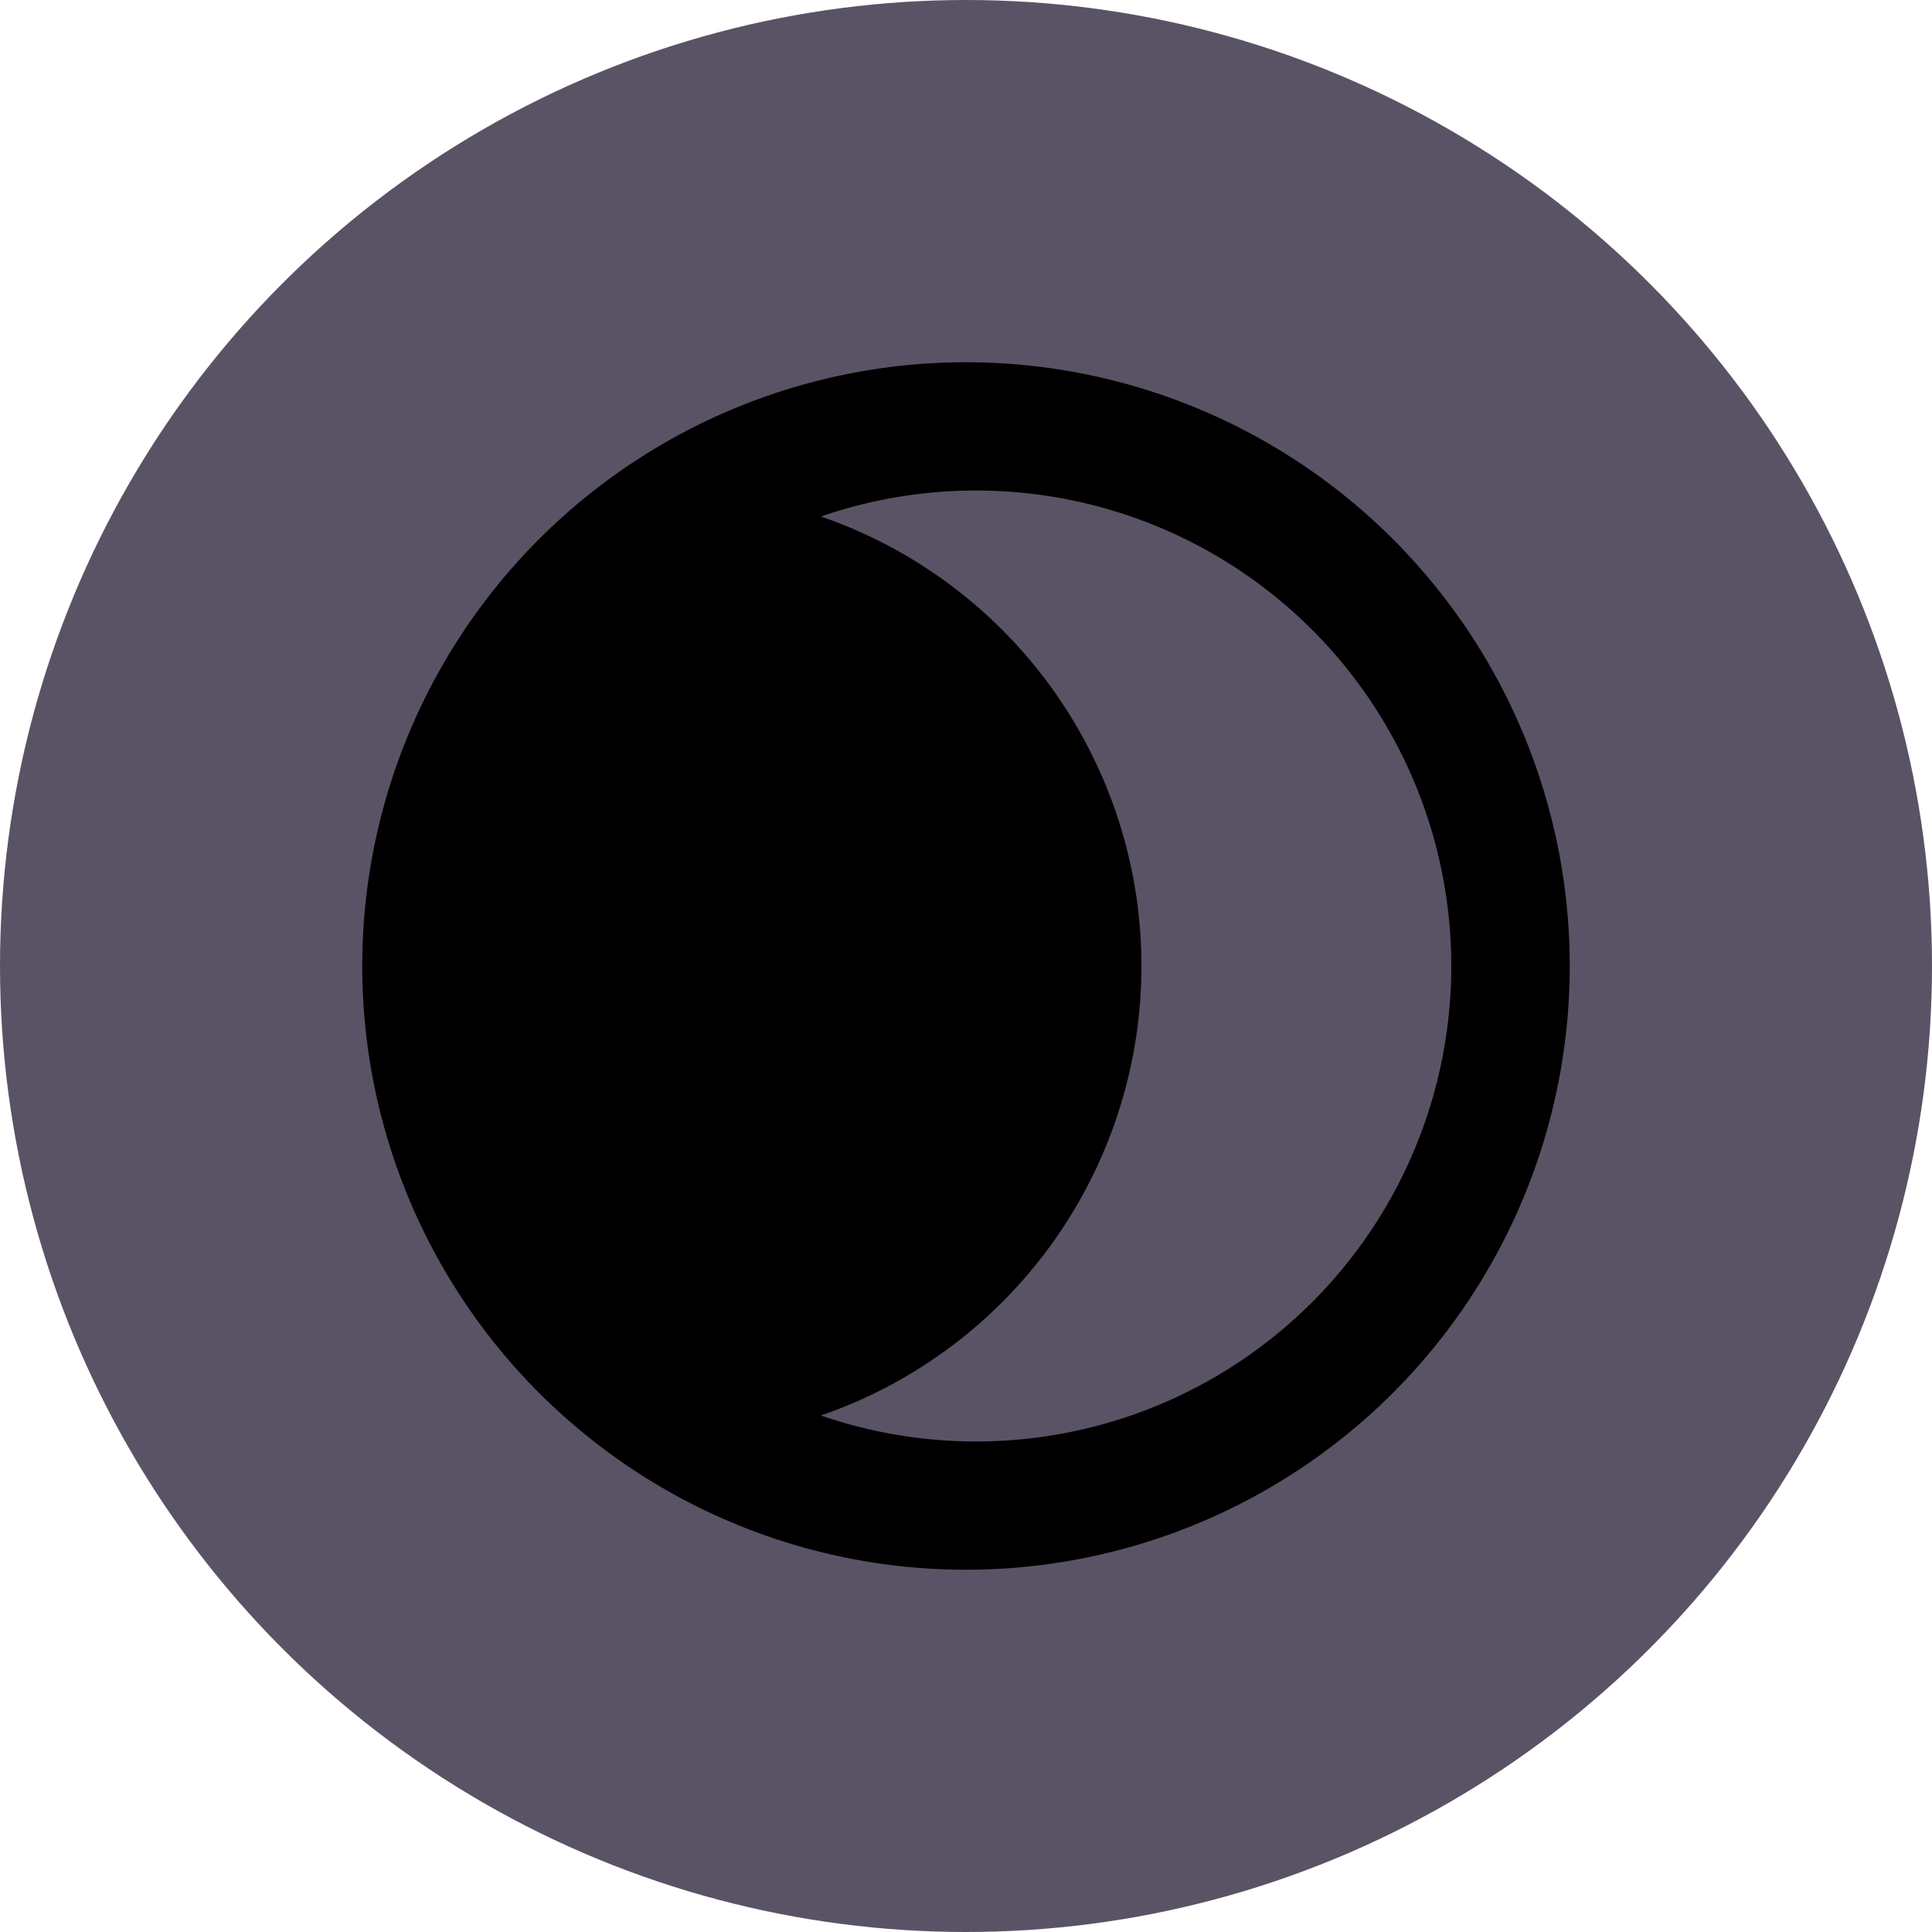
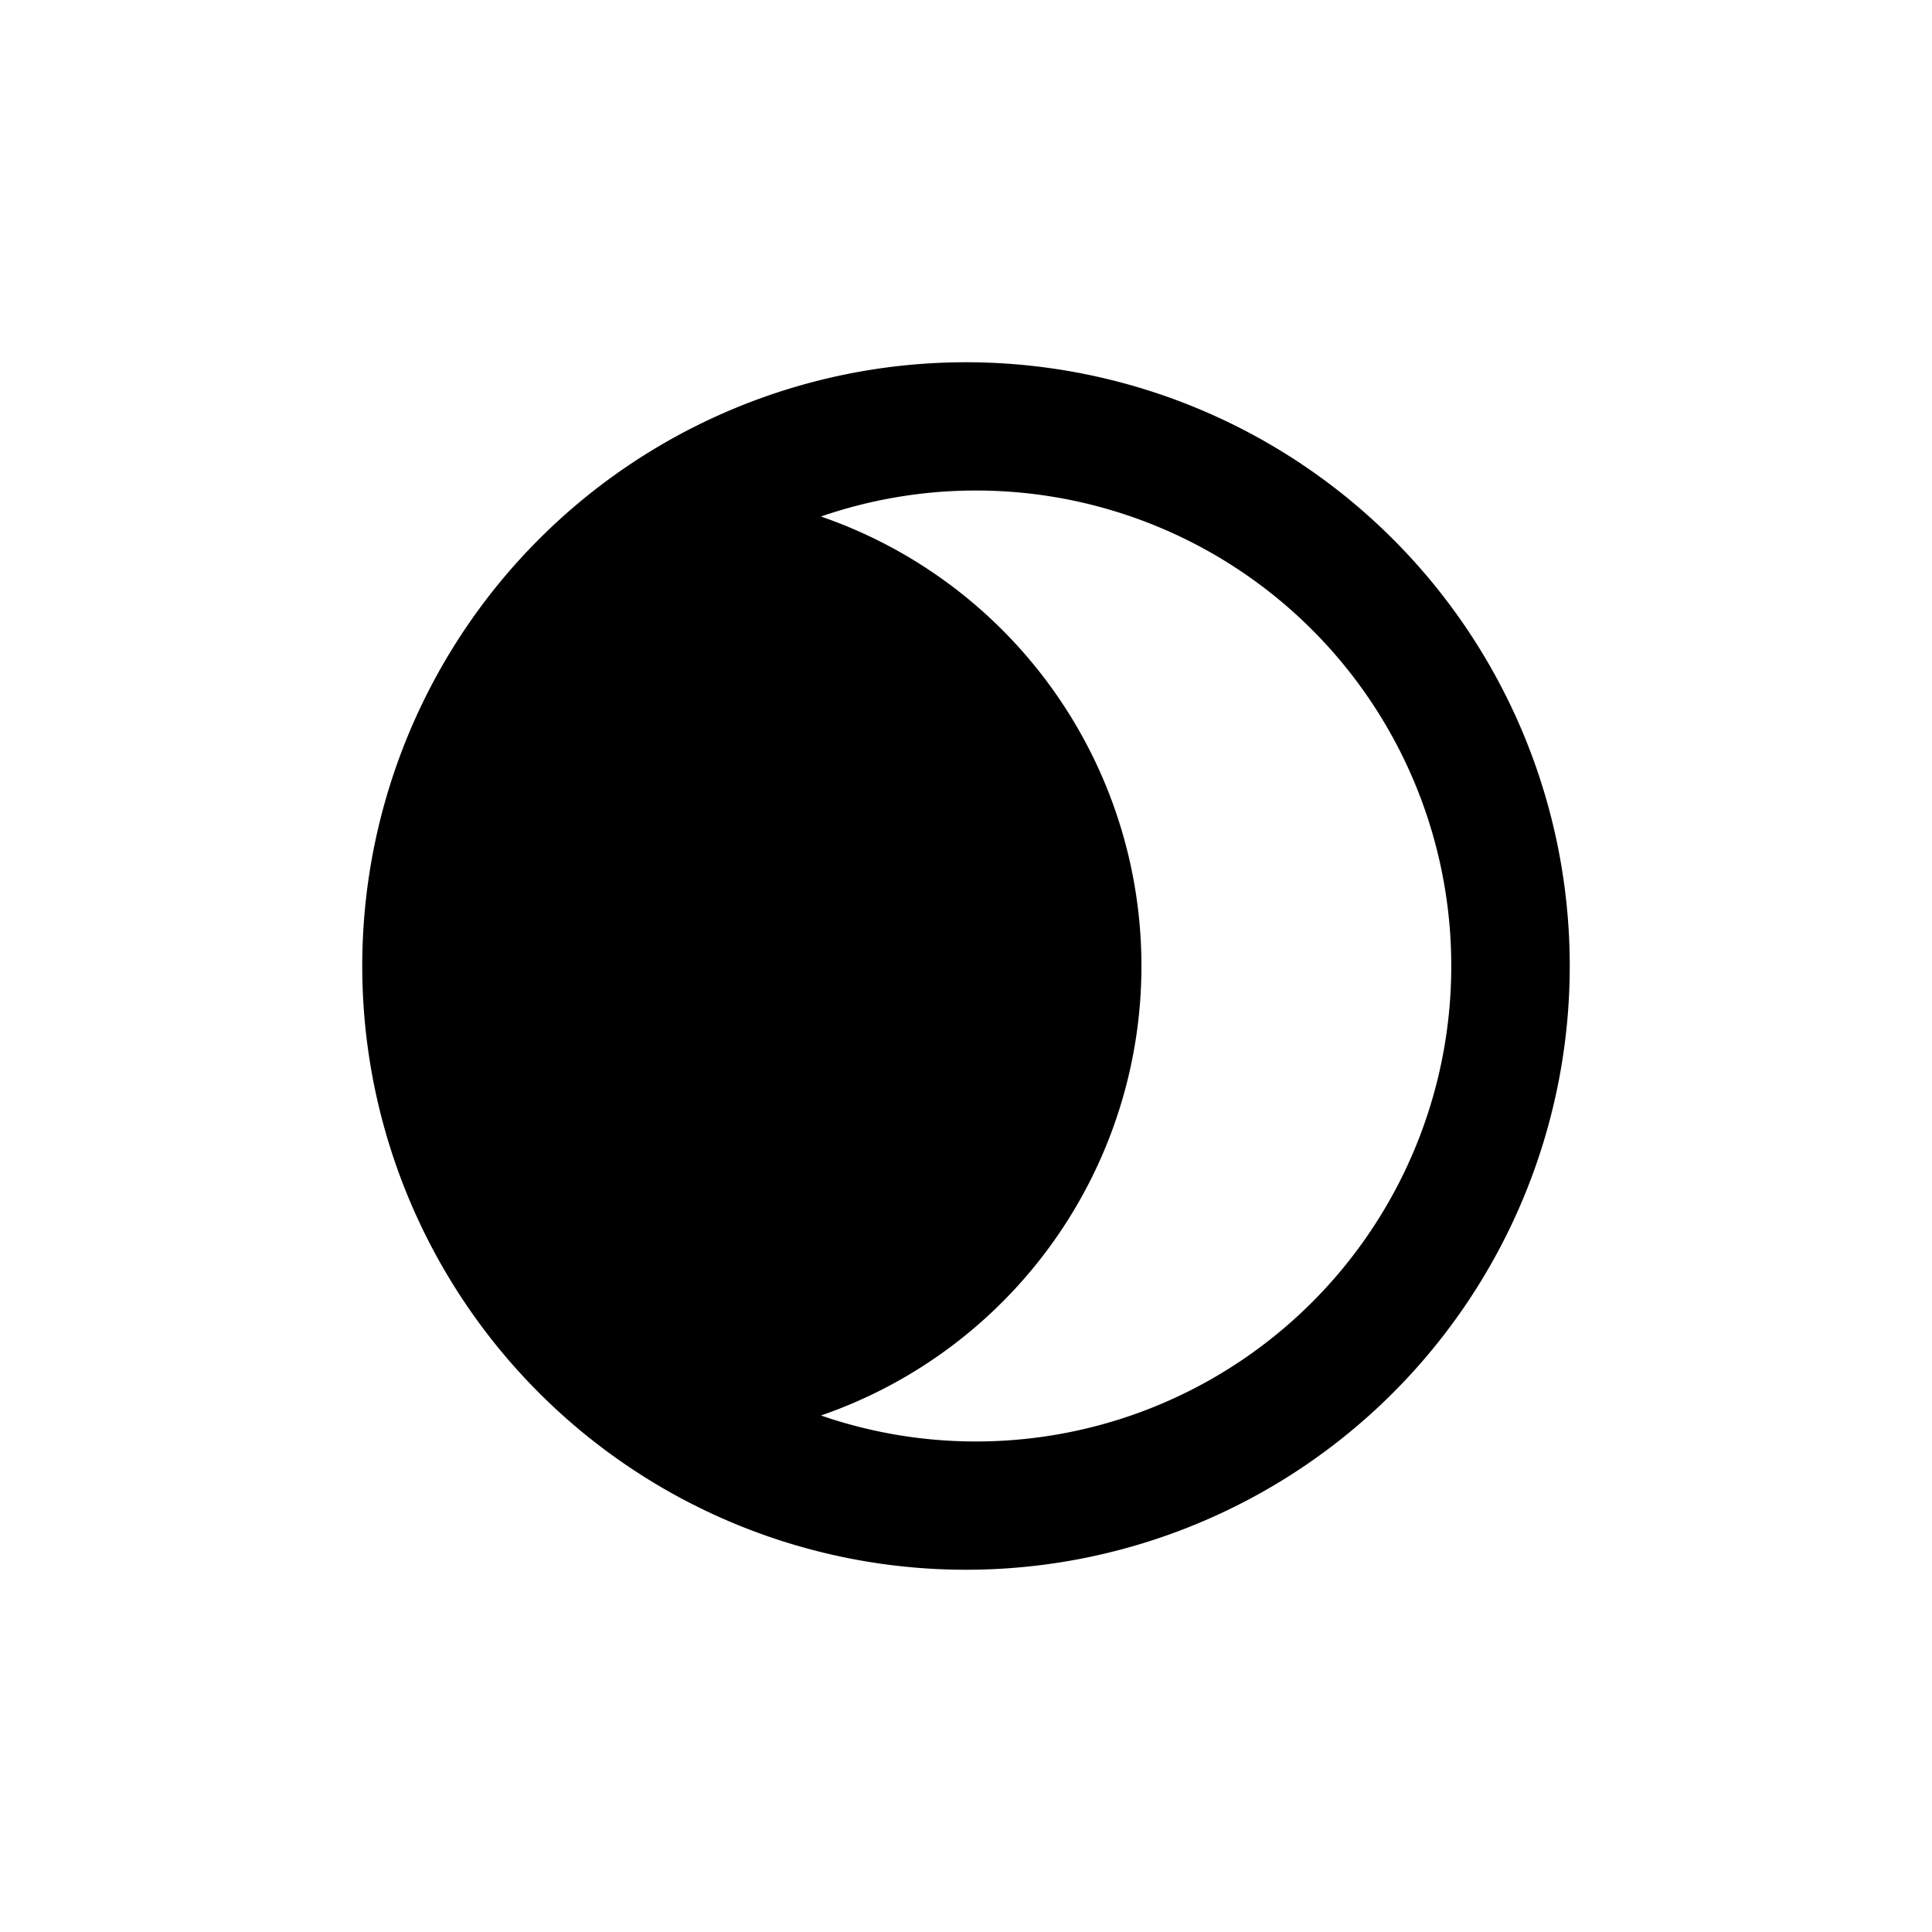
<svg xmlns="http://www.w3.org/2000/svg" viewBox="0 0 128 128">
  <title>dark</title>
  <g id="dark">
-     <circle fill="#5a5366" cx="64" cy="64" r="64" />
-     <path d="M96.15,64A31.49,31.49,0,0,1,54.39,93.78a31.5,31.5,0,0,0,0-59.56A31.49,31.49,0,0,1,96.15,64ZM64,24a40,40,0,1,0,40,40A40,40,0,0,0,64,24Z" />
+     <path d="M96.15,64A31.49,31.49,0,0,1,54.39,93.78a31.5,31.5,0,0,0,0-59.56A31.49,31.49,0,0,1,96.15,64M64,24a40,40,0,1,0,40,40A40,40,0,0,0,64,24Z" />
  </g>
</svg>